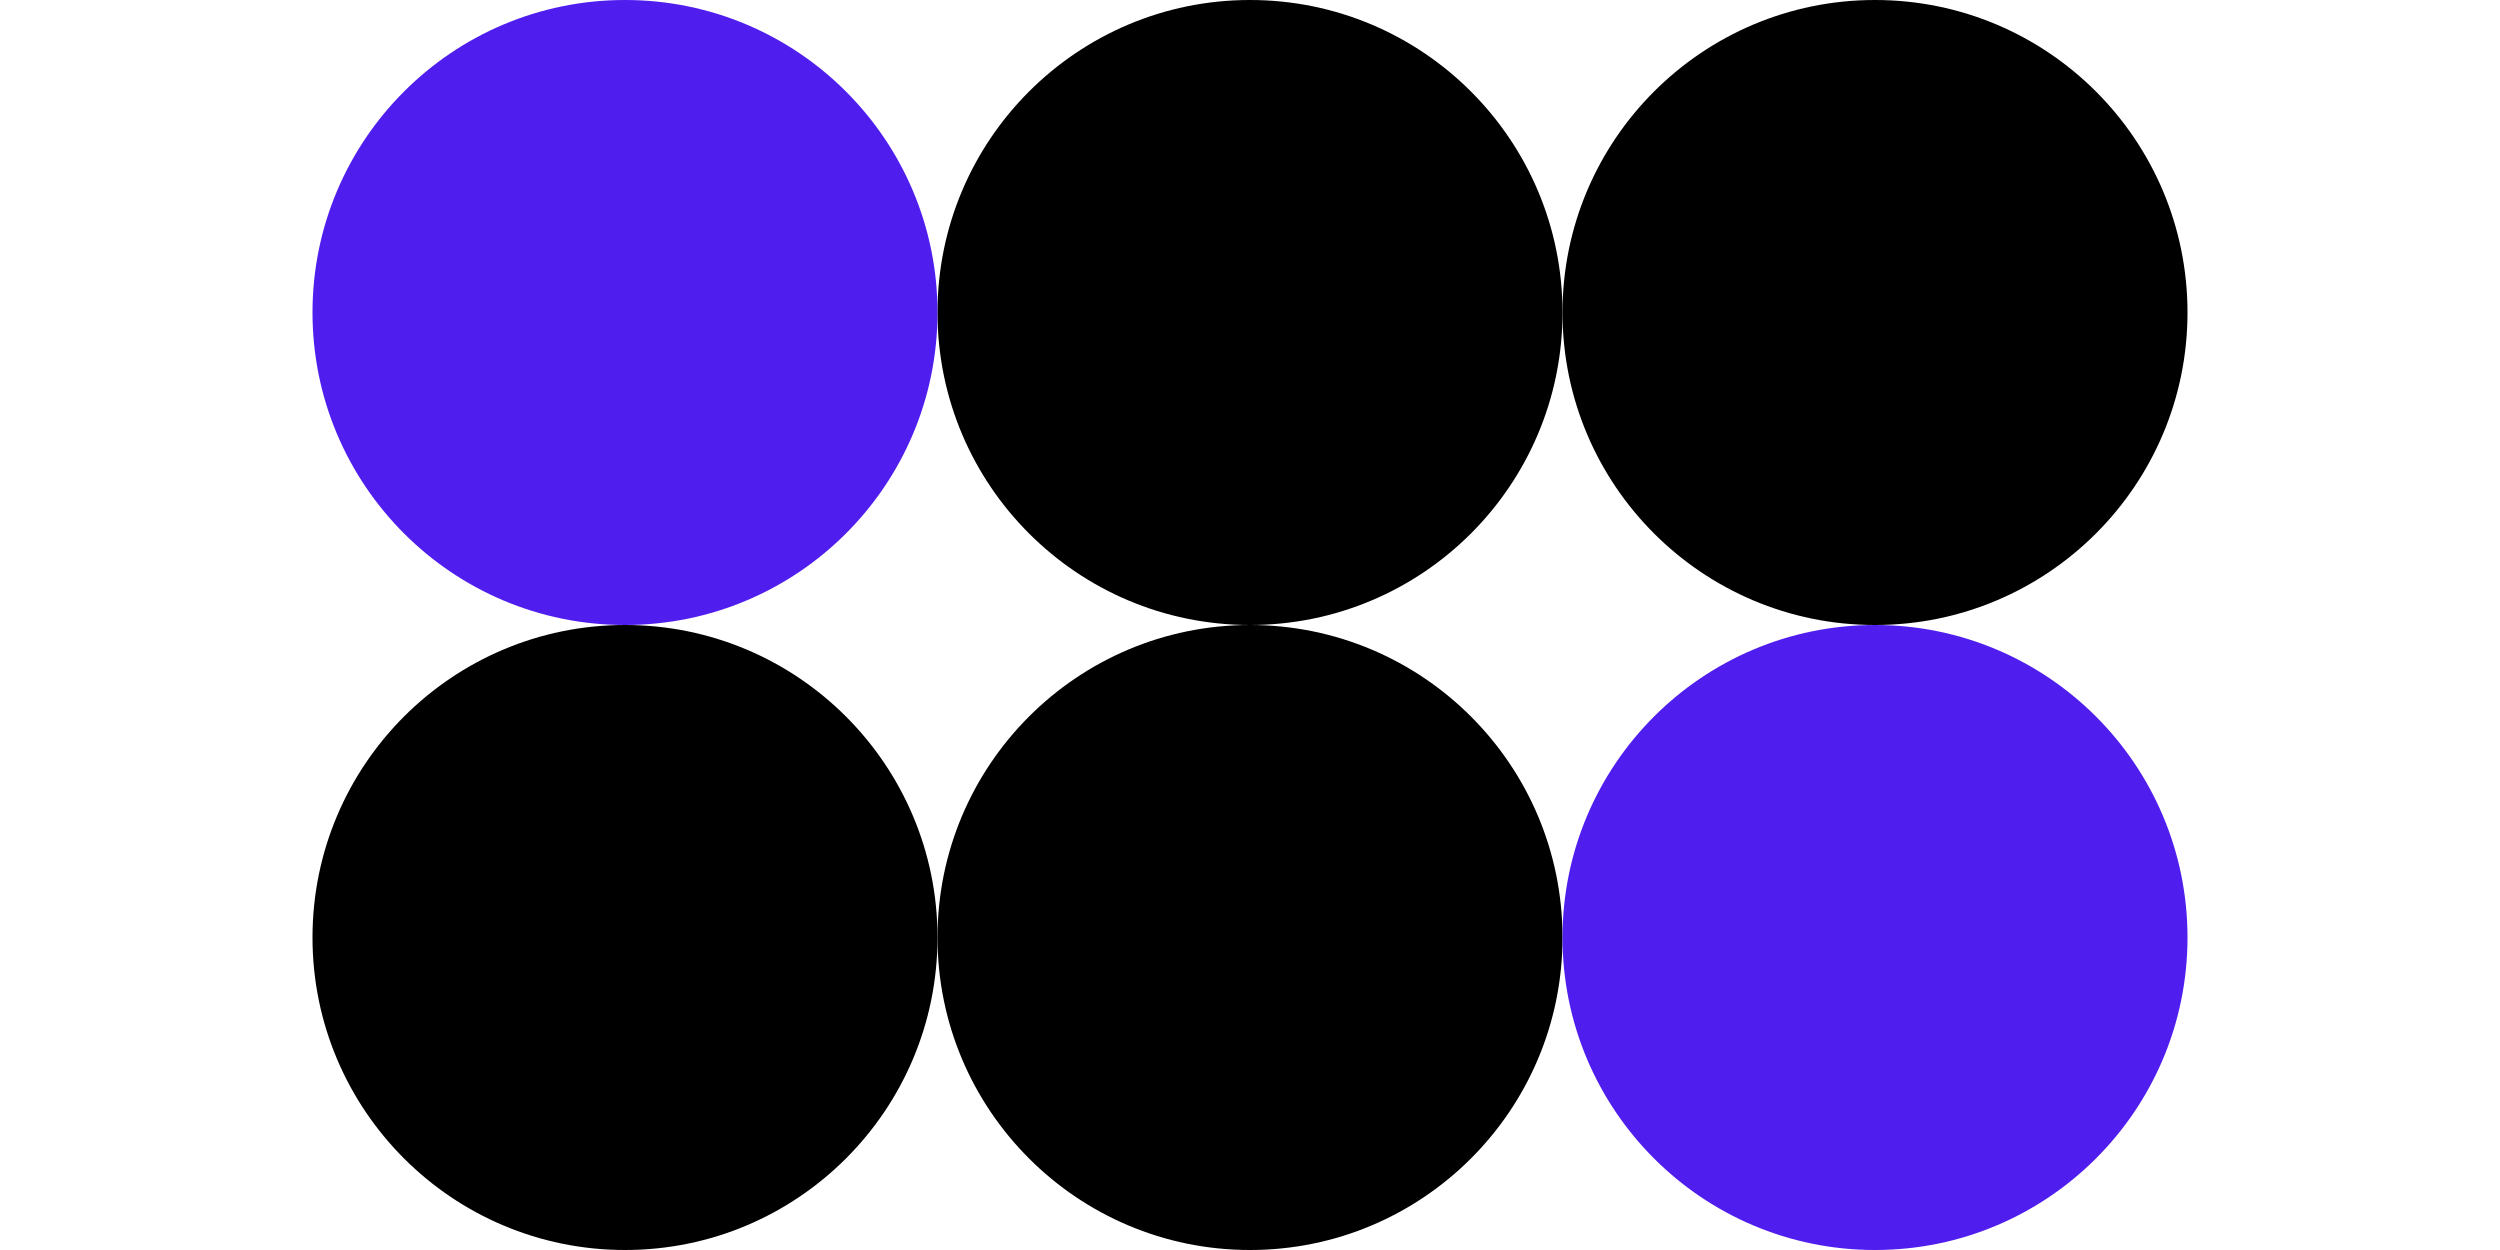
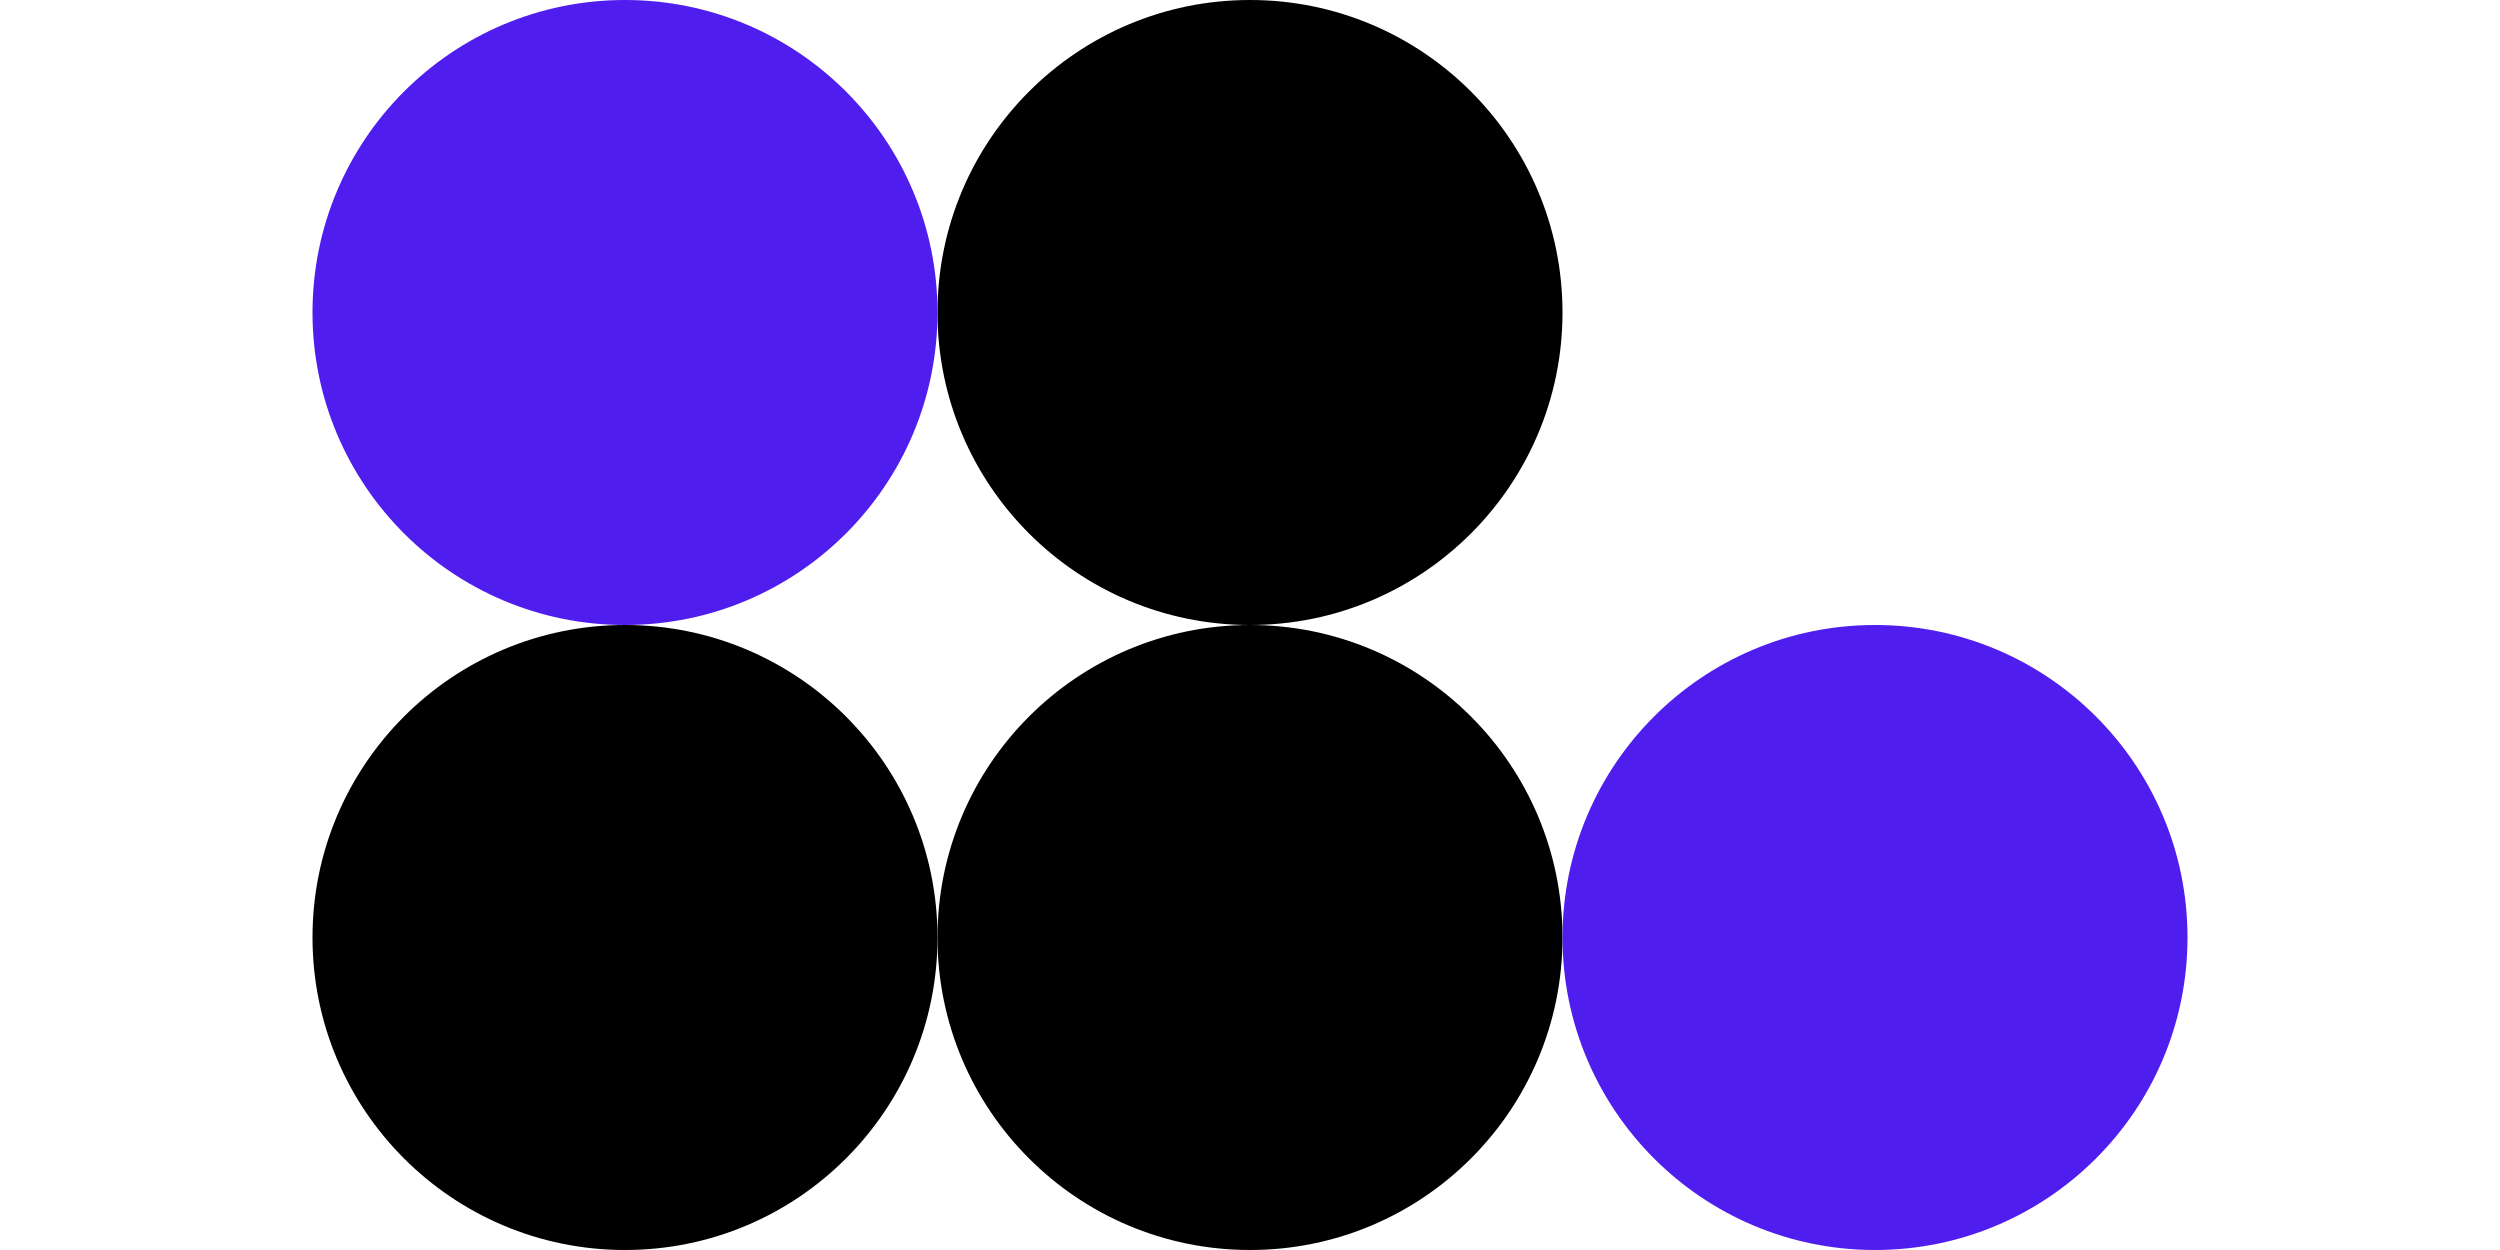
<svg xmlns="http://www.w3.org/2000/svg" width="48" height="24" viewBox="0 0 48 24" fill="none">
  <circle cx="24" cy="6" r="6" fill="black" />
  <circle cx="12" cy="6" r="6" fill="#501DEF" />
  <circle cx="12" cy="18" r="6" fill="black" />
-   <circle cx="36" cy="6" r="6" fill="black" />
  <circle cx="24" cy="18" r="6" fill="black" />
  <circle cx="36" cy="18" r="6" fill="#501DEF" />
</svg>